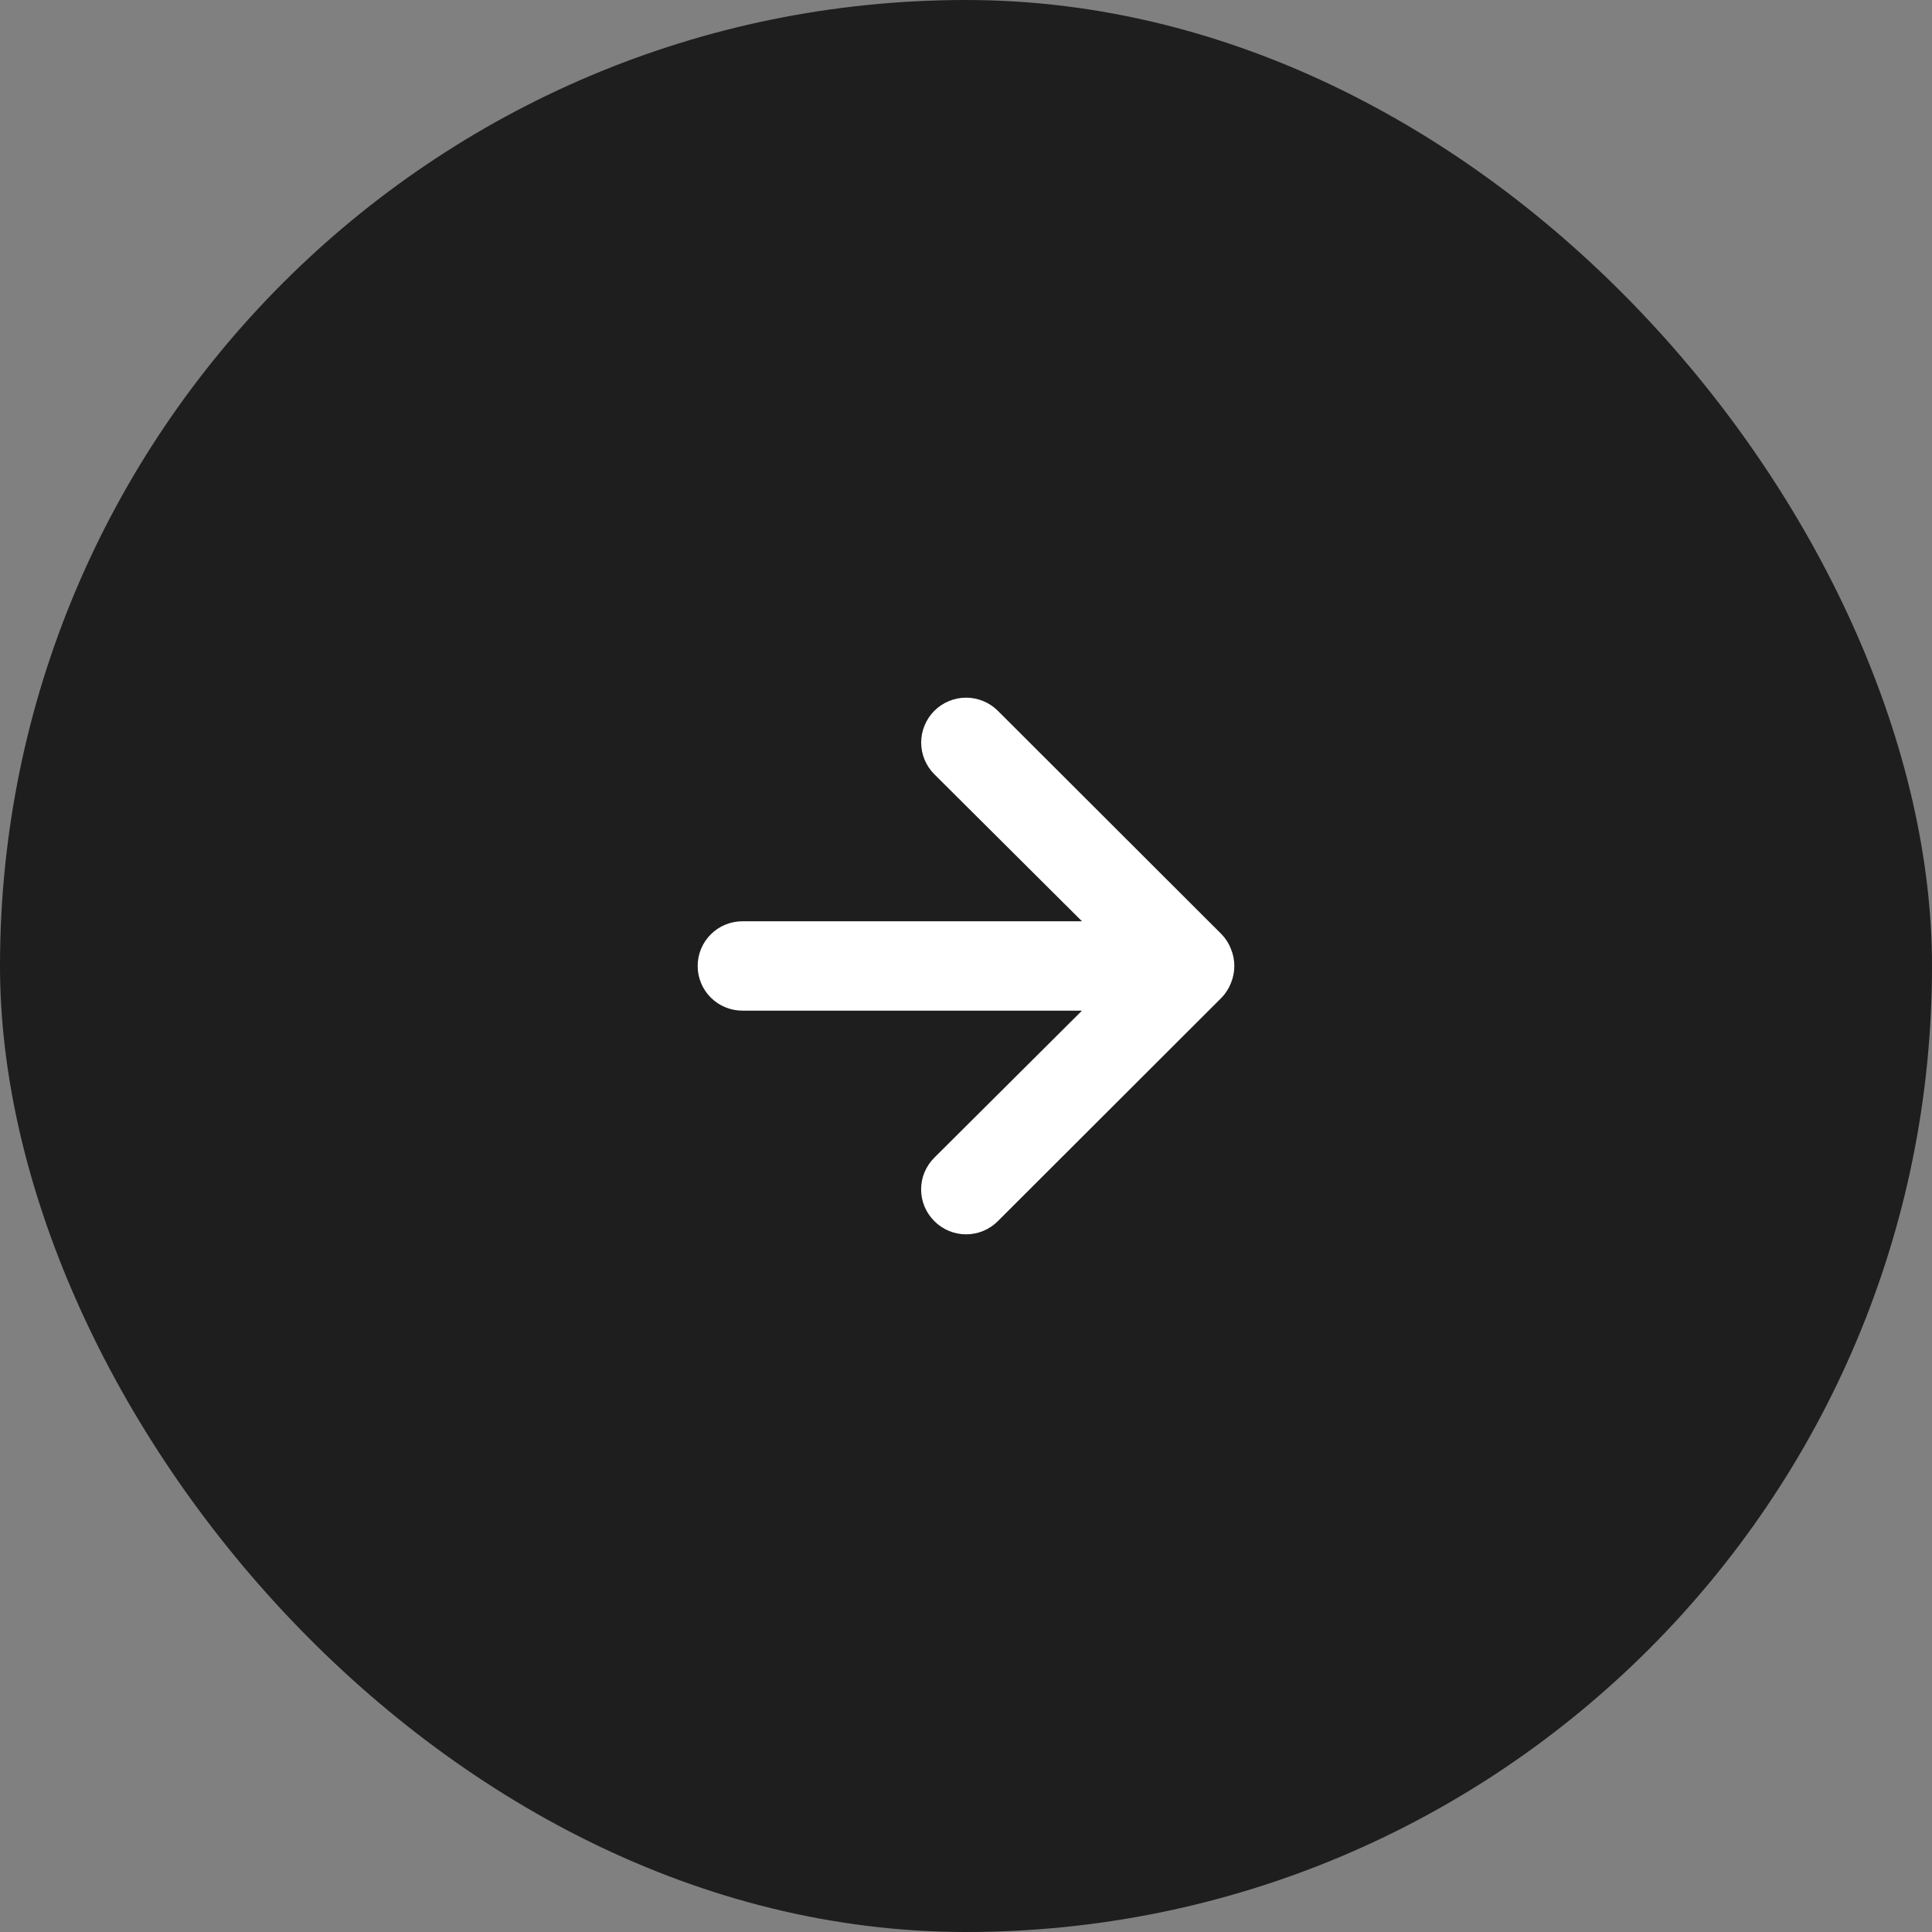
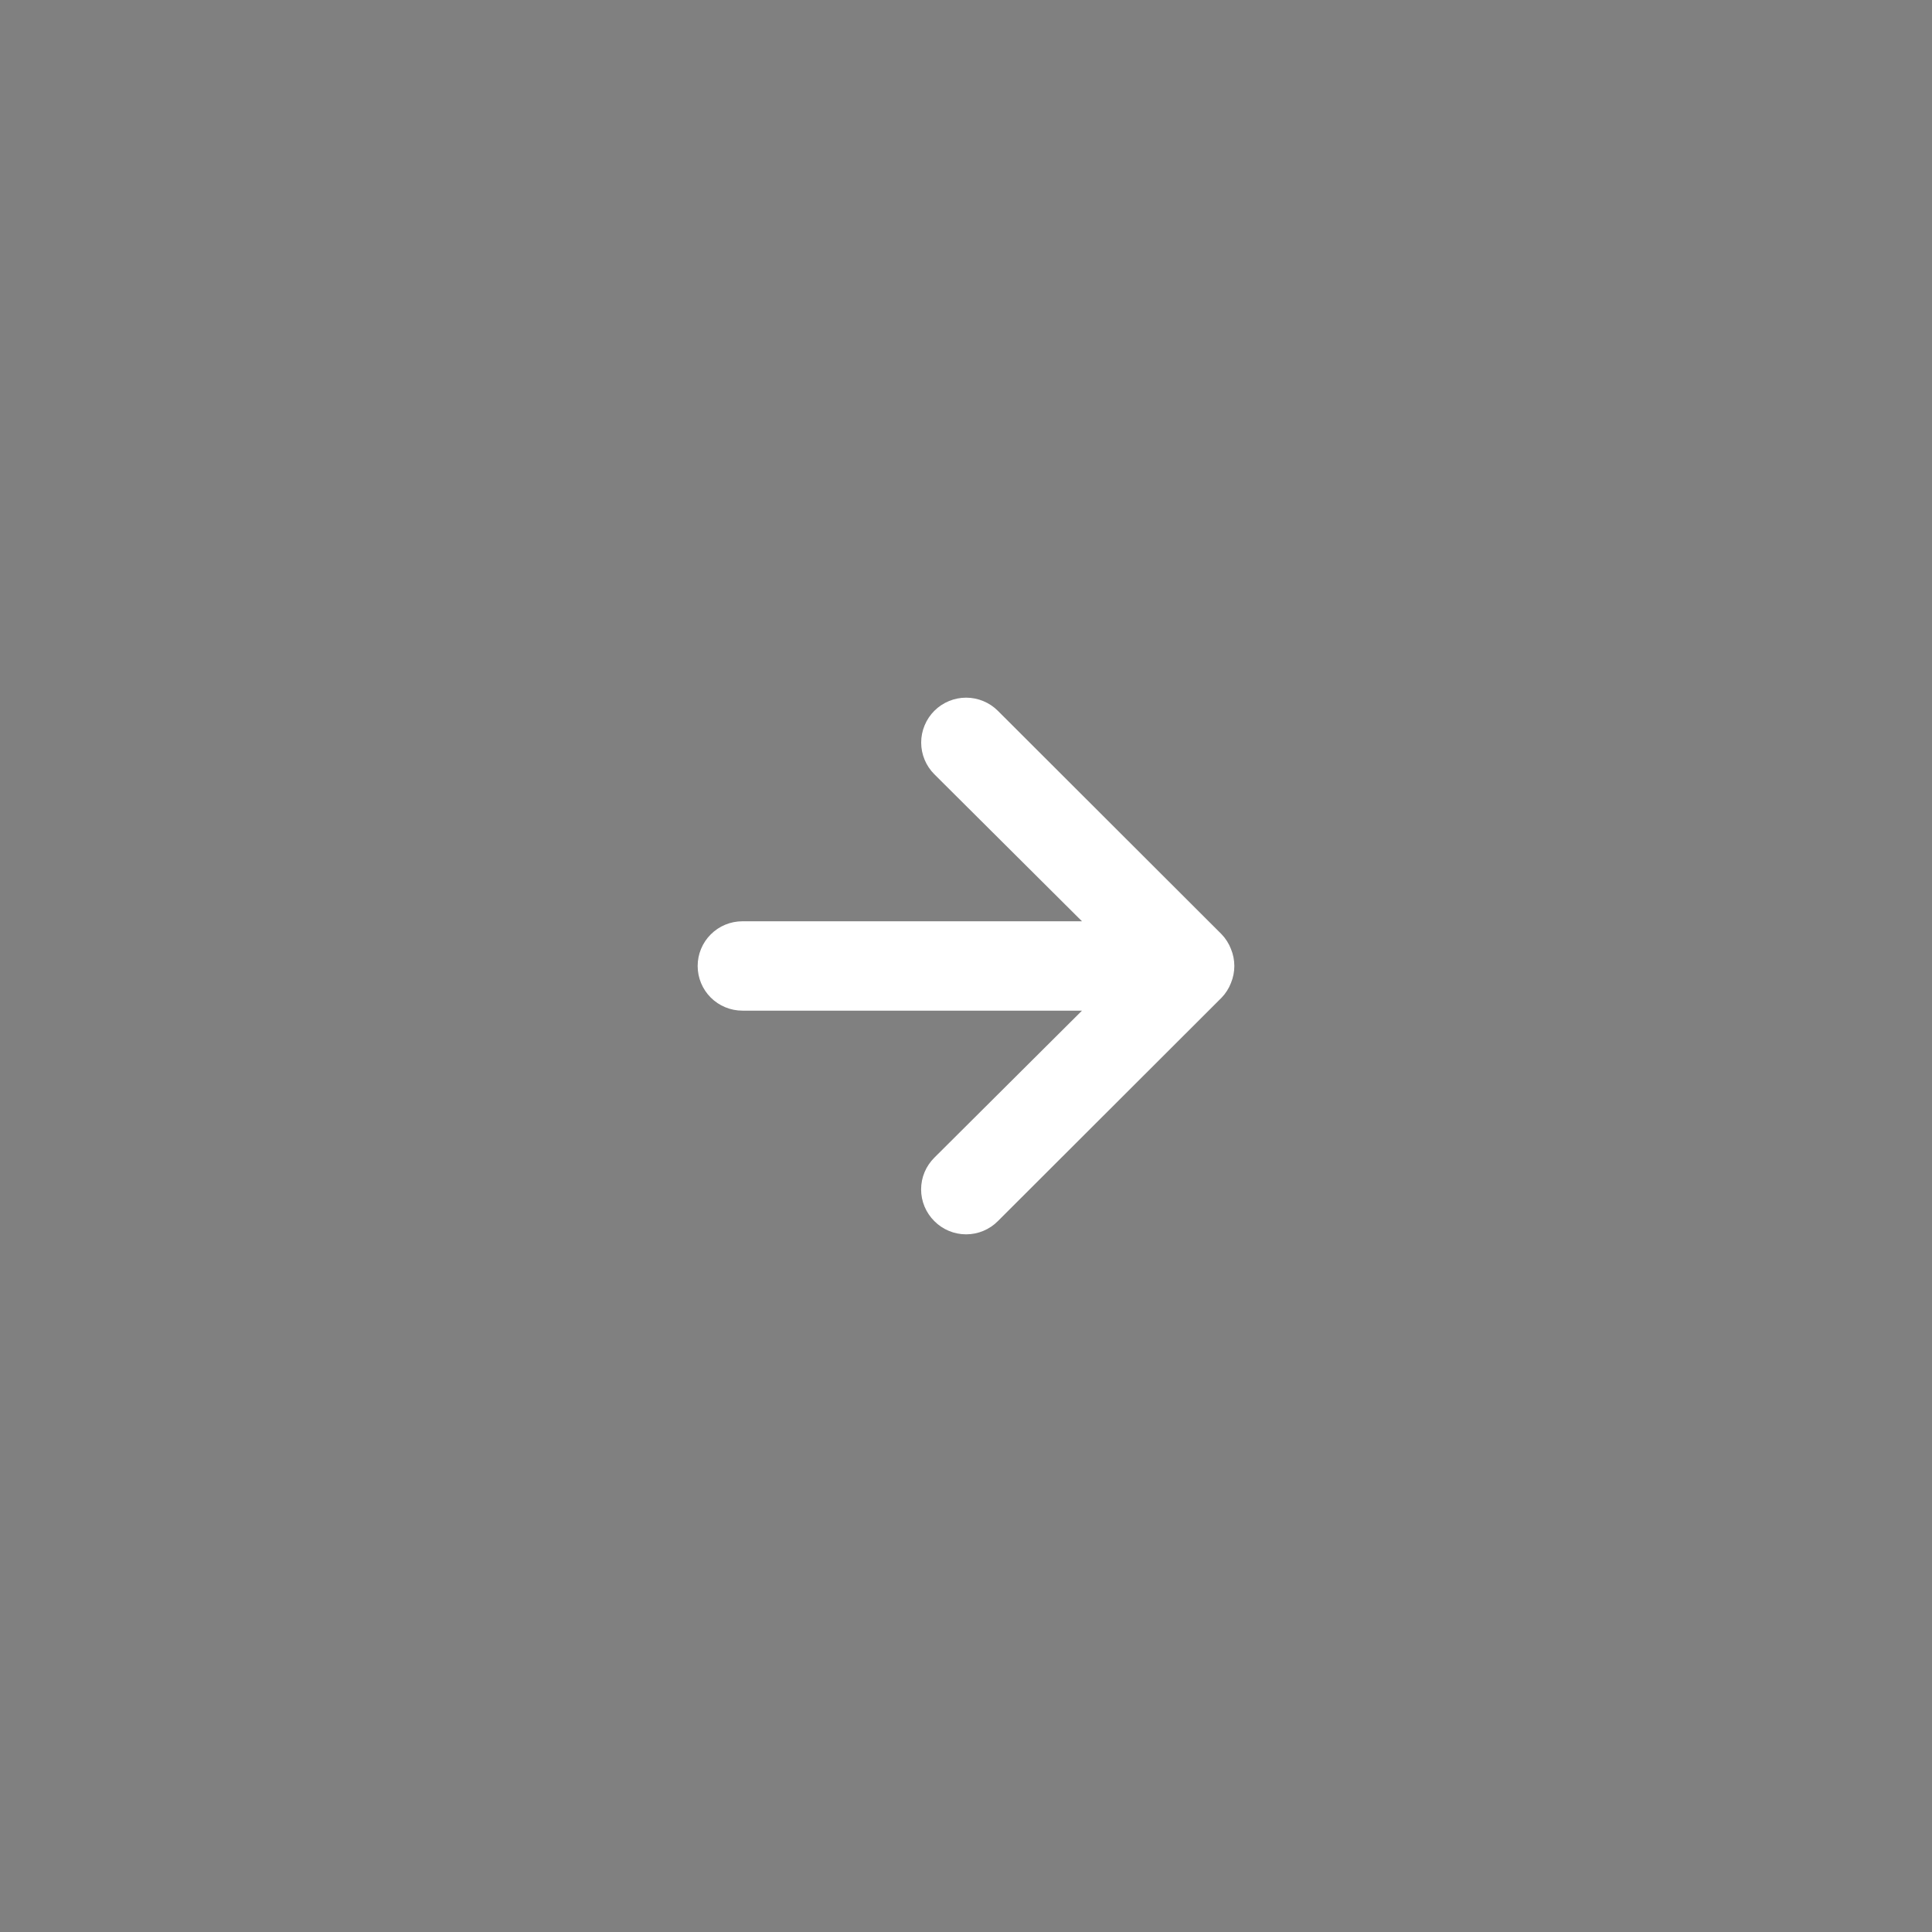
<svg xmlns="http://www.w3.org/2000/svg" width="55" height="55" viewBox="0 0 55 55" fill="none">
  <rect x="0" y="0" width="55" height="55" fill="#808080" stroke="none" />
-   <rect width="55" height="55" rx="27.5" fill="#1E1E1E" />
  <path d="M35.043 27.016C34.983 26.86 34.892 26.717 34.776 26.596L28.407 20.235C28.289 20.117 28.148 20.023 27.993 19.959C27.837 19.894 27.671 19.861 27.503 19.861C27.164 19.861 26.839 19.996 26.599 20.235C26.48 20.354 26.386 20.495 26.322 20.65C26.257 20.805 26.224 20.971 26.224 21.139C26.224 21.477 26.359 21.802 26.599 22.042L30.802 26.227H21.135C20.797 26.227 20.473 26.361 20.234 26.6C19.995 26.838 19.861 27.162 19.861 27.499C19.861 27.837 19.995 28.16 20.234 28.399C20.473 28.637 20.797 28.771 21.135 28.771H30.802L26.599 32.956C26.48 33.075 26.385 33.215 26.32 33.37C26.255 33.525 26.222 33.692 26.222 33.86C26.222 34.028 26.255 34.194 26.32 34.349C26.385 34.504 26.48 34.645 26.599 34.763C26.717 34.882 26.858 34.977 27.013 35.041C27.169 35.106 27.335 35.139 27.503 35.139C27.671 35.139 27.838 35.106 27.993 35.041C28.148 34.977 28.289 34.882 28.407 34.763L34.776 28.402C34.892 28.281 34.983 28.139 35.043 27.983C35.171 27.673 35.171 27.325 35.043 27.016Z" fill="white" />
</svg>